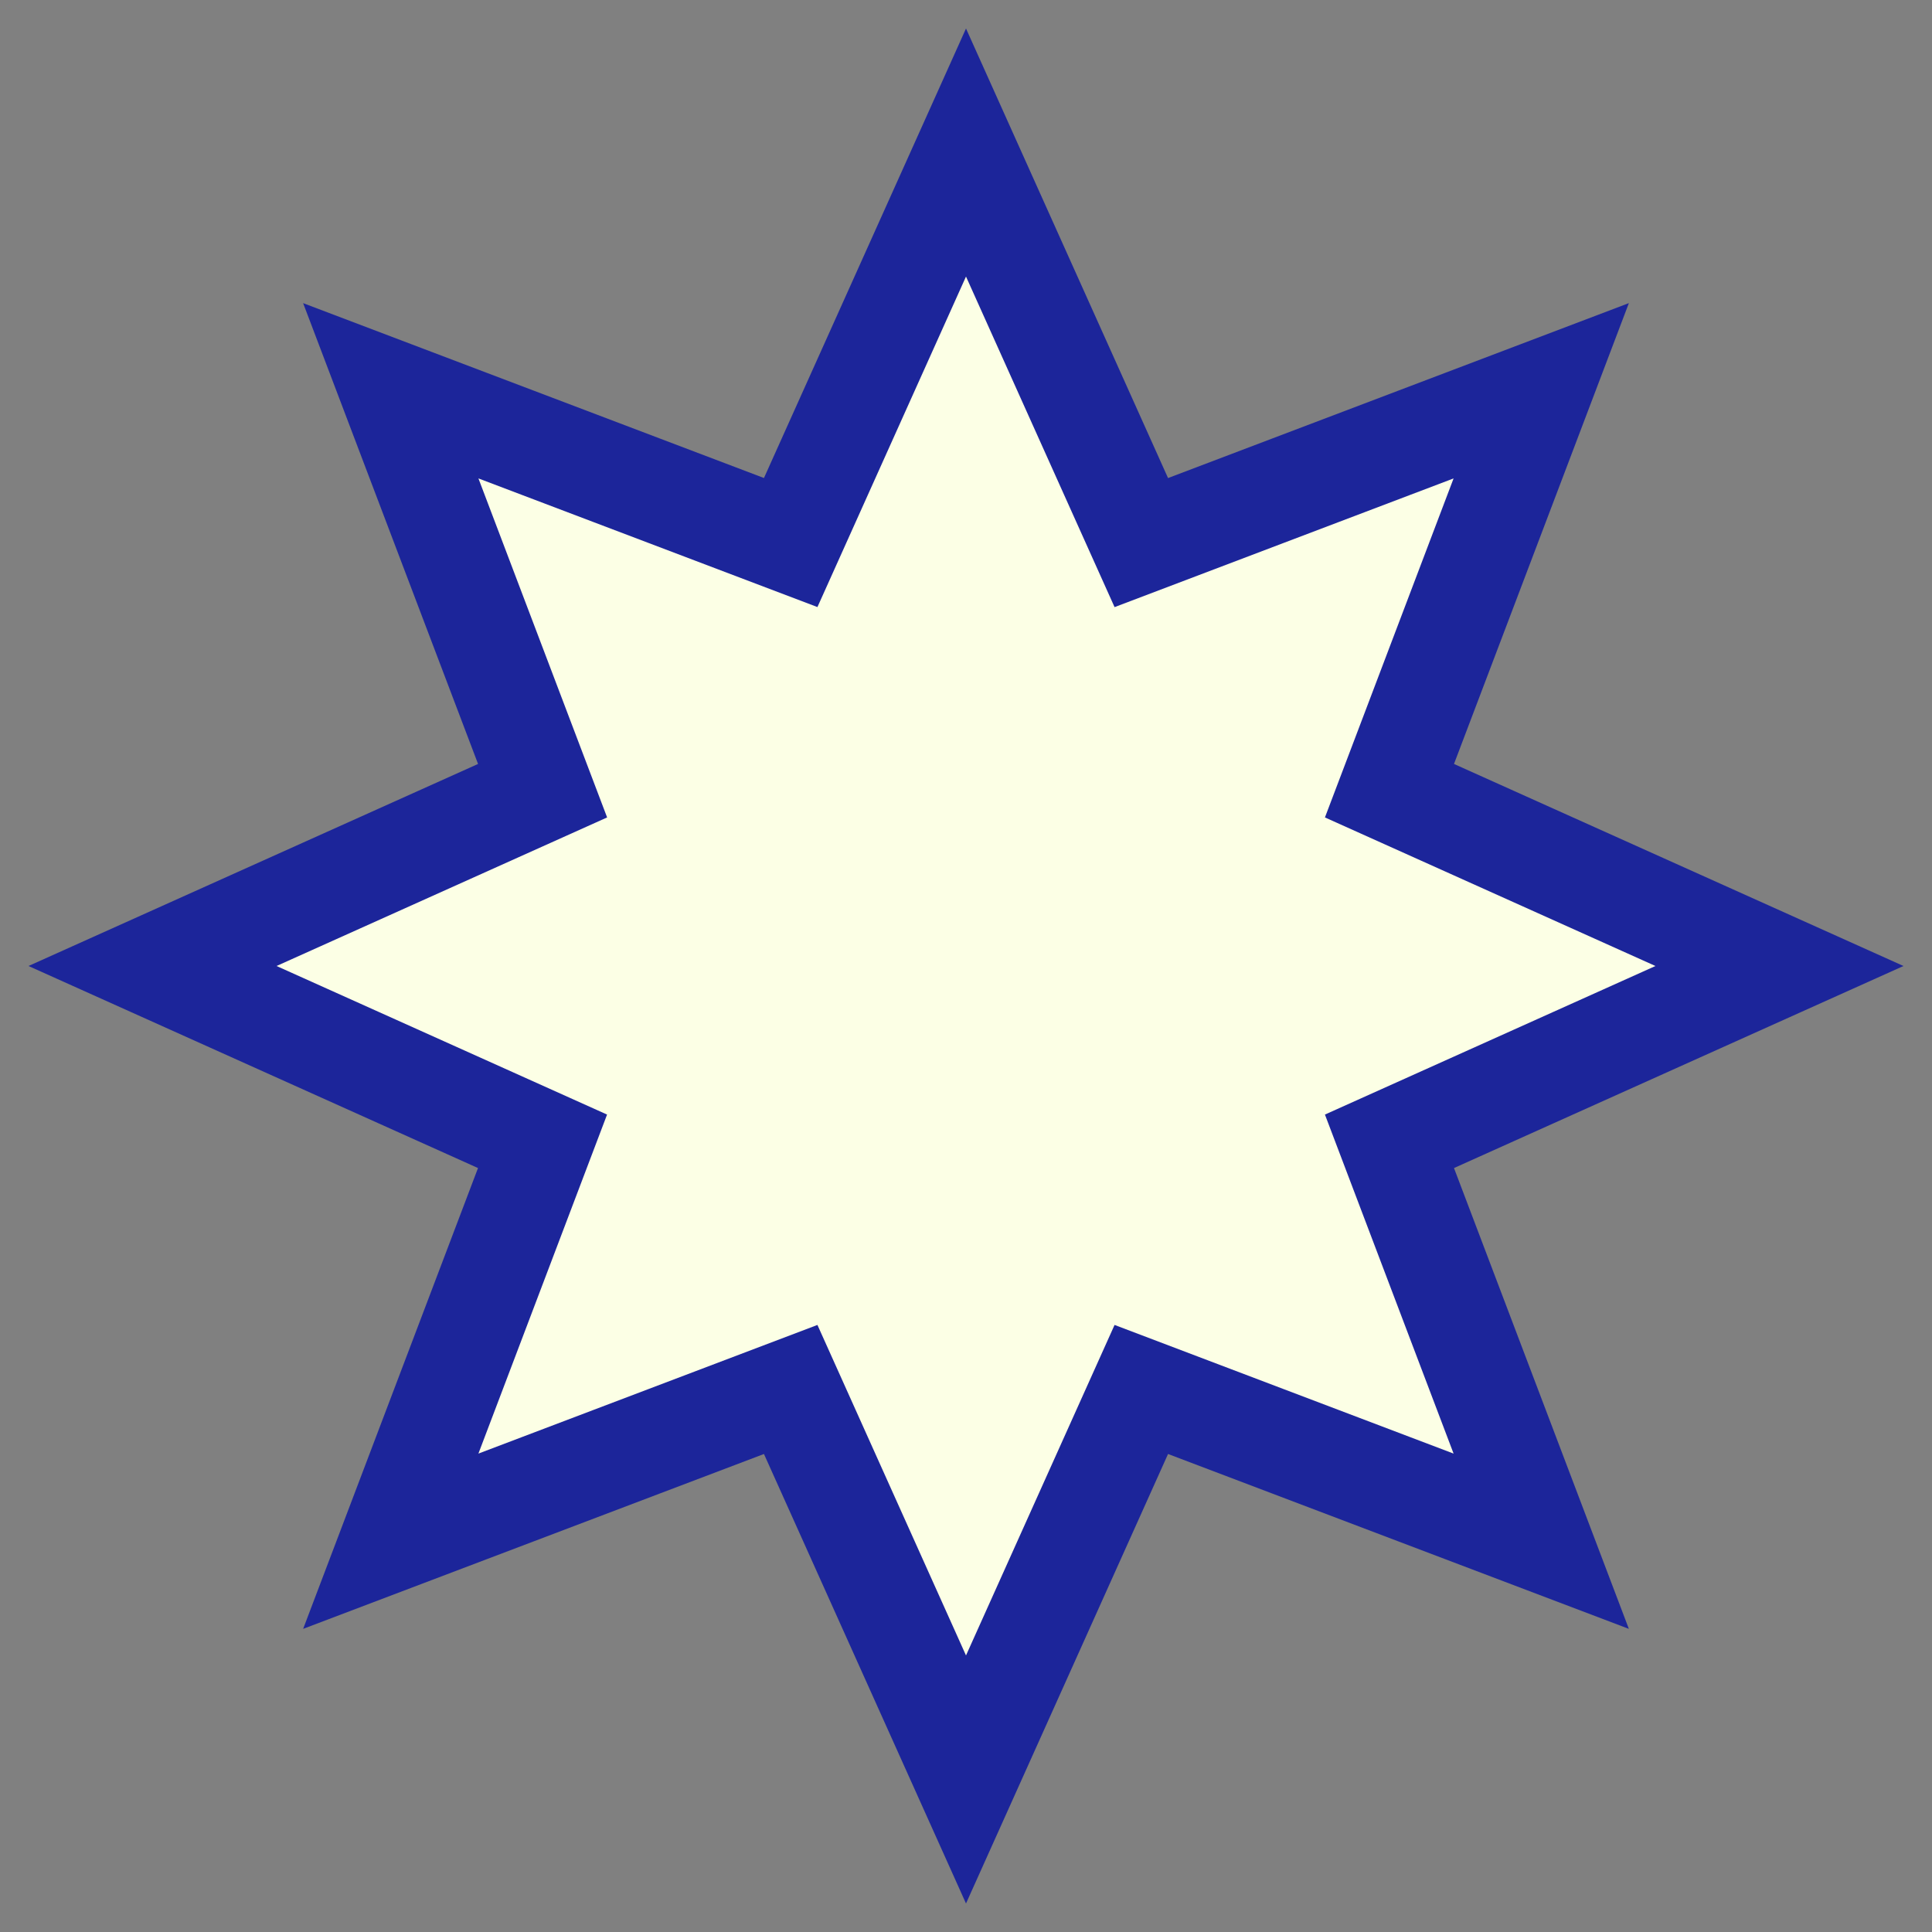
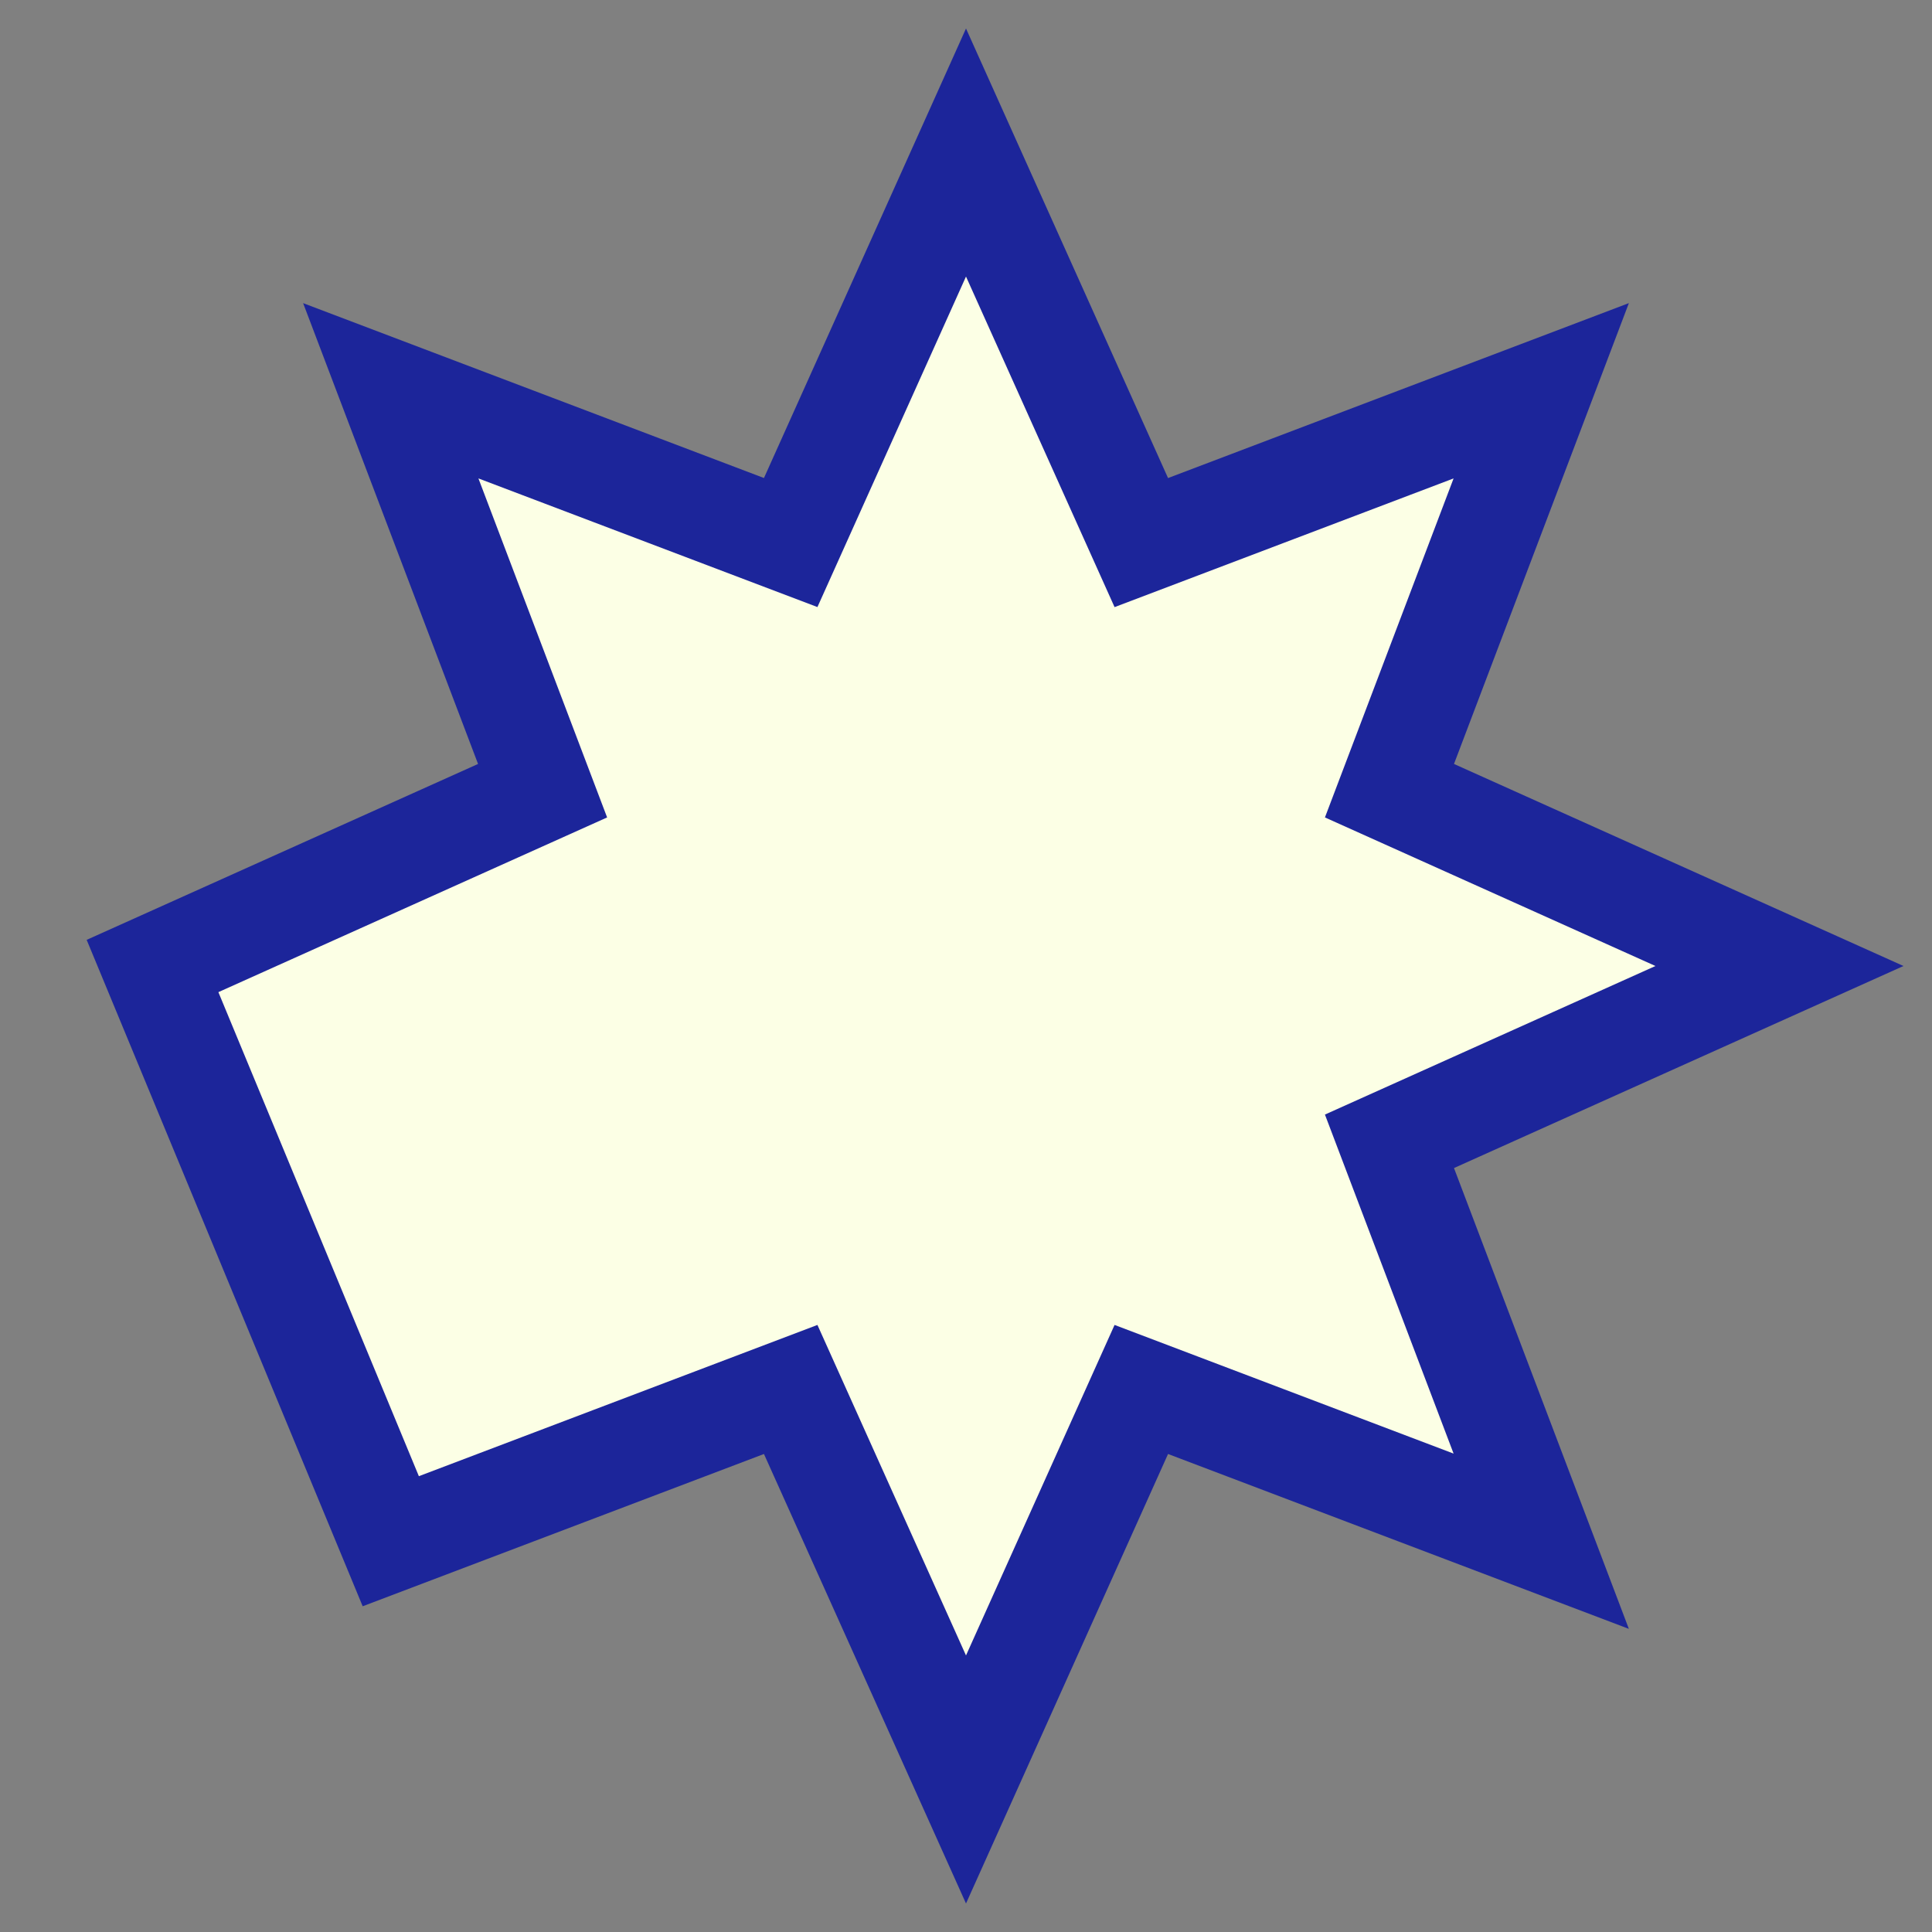
<svg xmlns="http://www.w3.org/2000/svg" width="38" height="38" viewBox="0 0 38 38" fill="none">
  <rect x="0" y="0" width="38" height="38" fill="#808080" stroke="none" />
-   <path d="M35 19L27.329 22.448L30.314 30.314L22.448 27.329L19 35L15.552 27.329L7.686 30.314L10.671 22.448L3 19L10.672 15.552L7.686 7.686L15.552 10.671L19 3L22.448 10.672L30.314 7.686L27.329 15.552L35 19Z" fill="#FCFFE5" stroke="#1C259A" stroke-width="2" stroke-miterlimit="10" />
+   <path d="M35 19L27.329 22.448L30.314 30.314L22.448 27.329L19 35L15.552 27.329L7.686 30.314L3 19L10.672 15.552L7.686 7.686L15.552 10.671L19 3L22.448 10.672L30.314 7.686L27.329 15.552L35 19Z" fill="#FCFFE5" stroke="#1C259A" stroke-width="2" stroke-miterlimit="10" />
</svg>